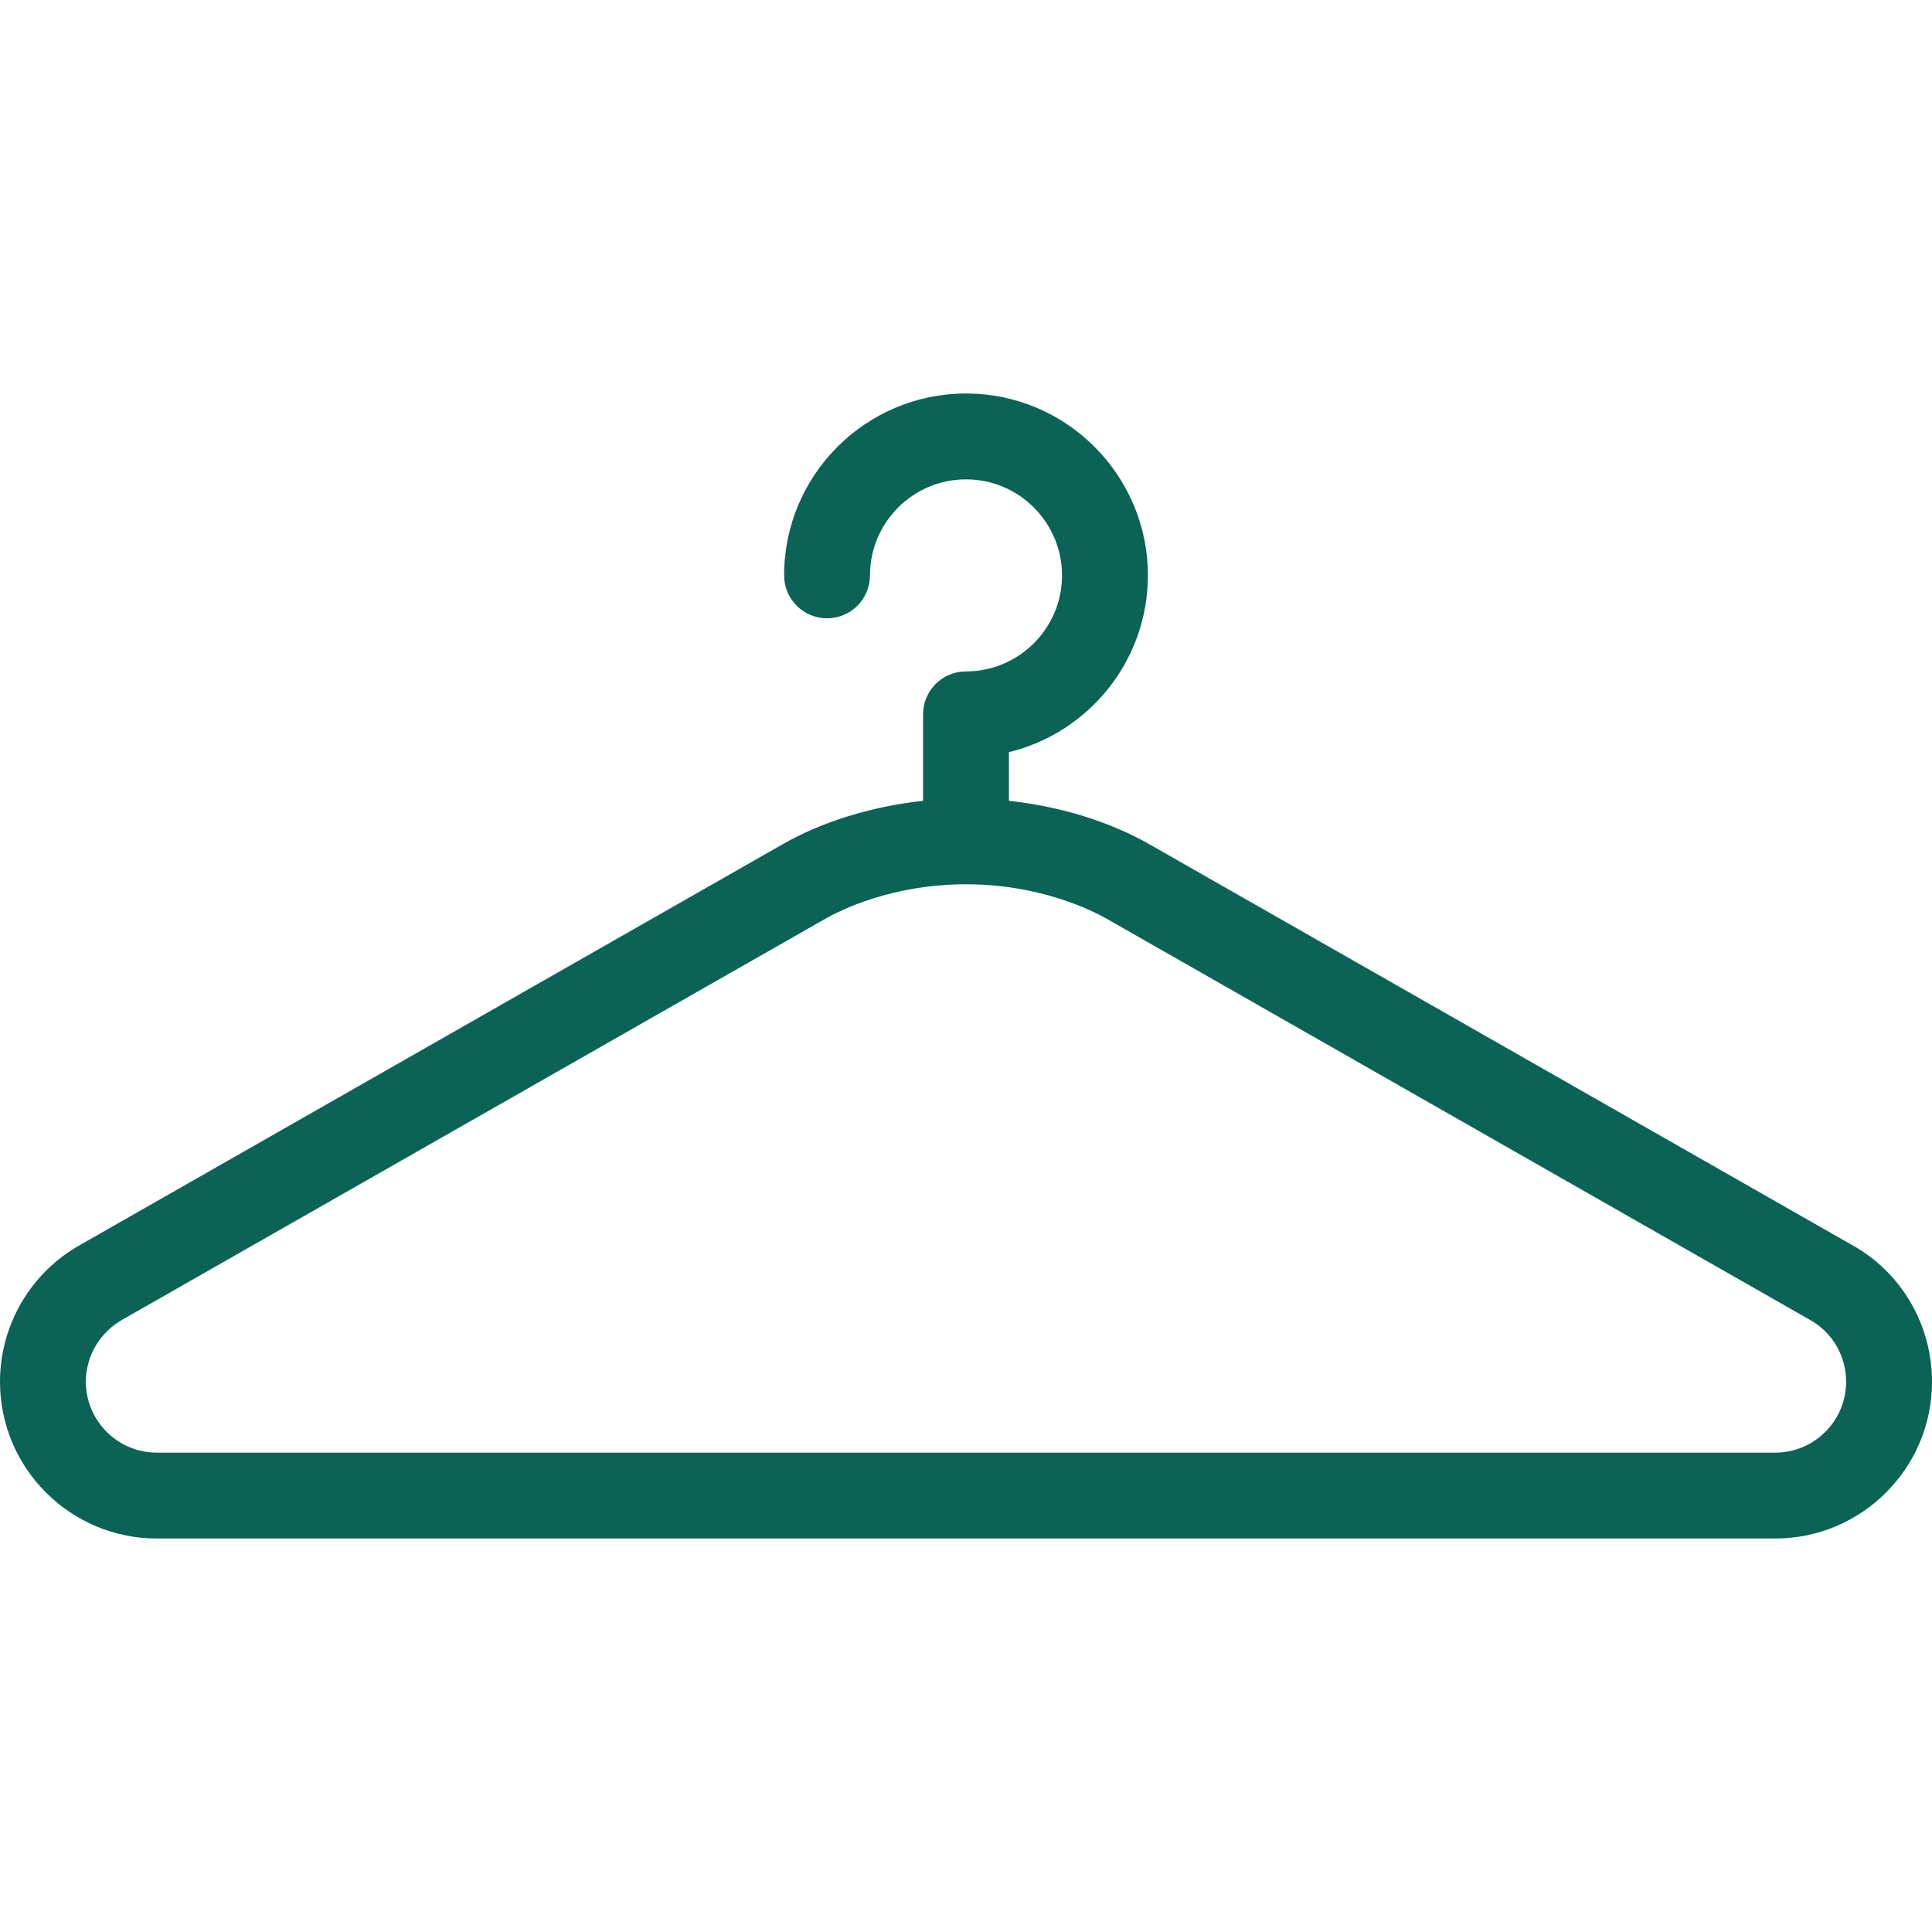
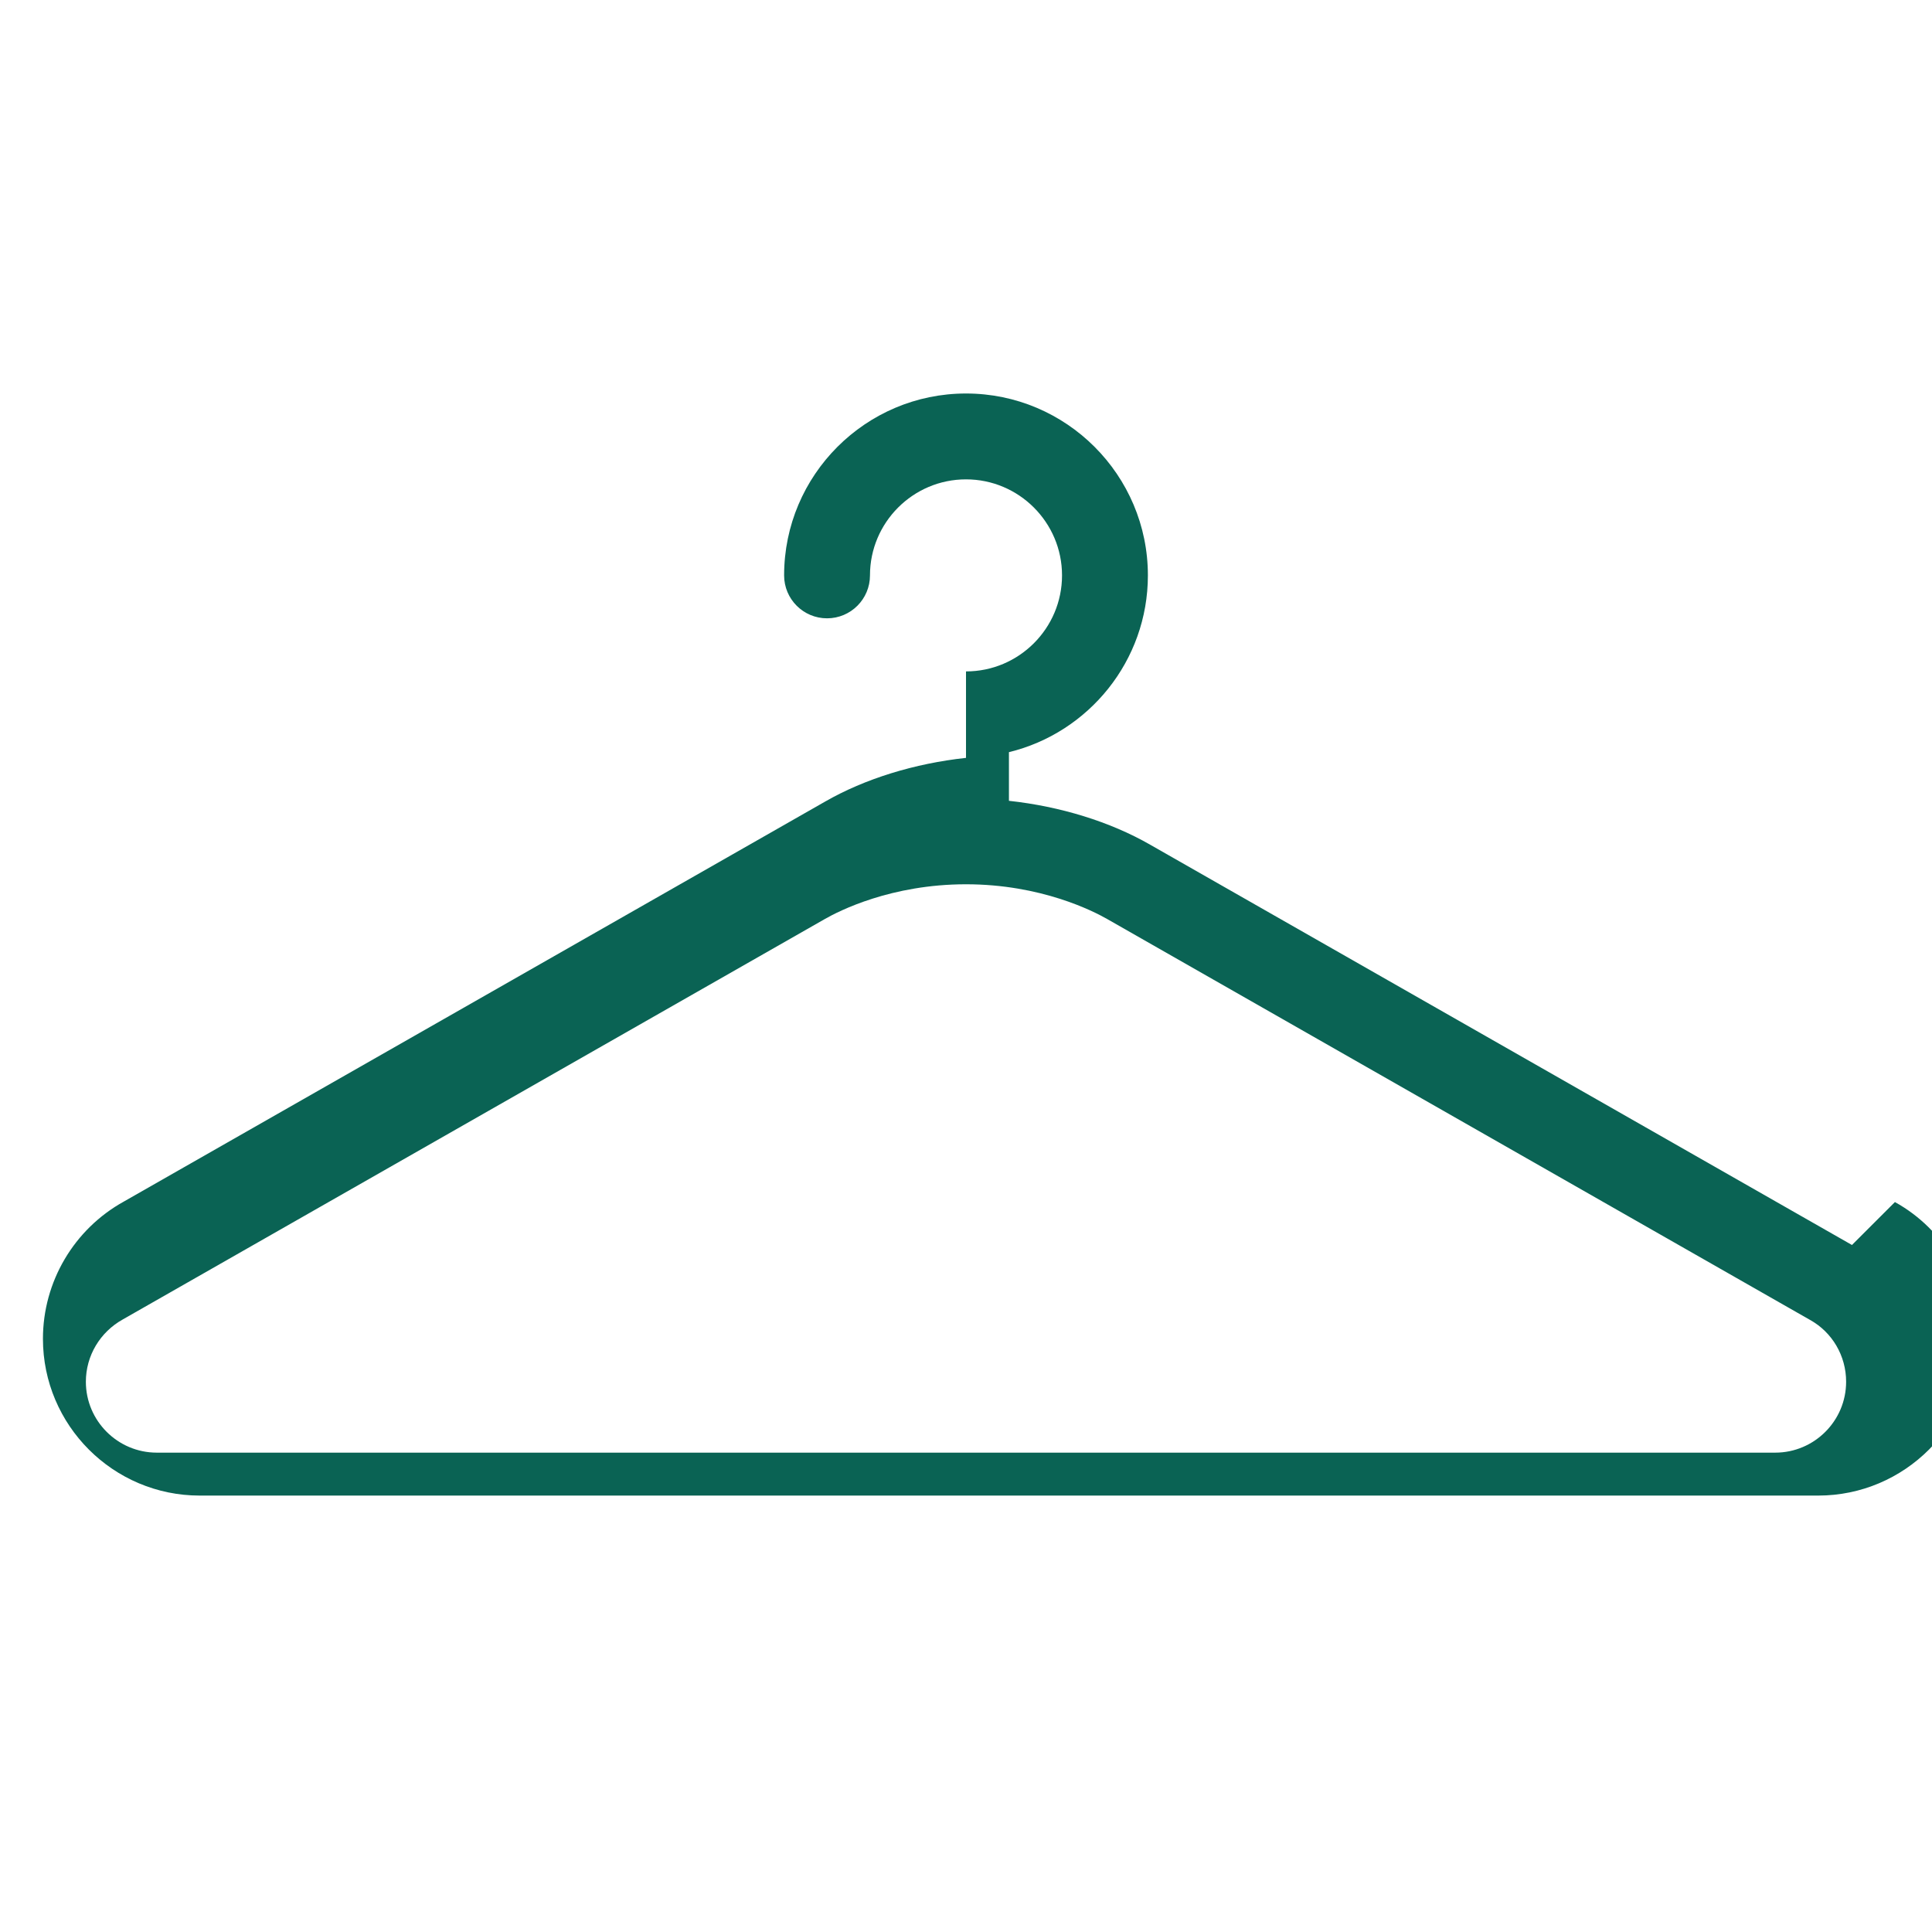
<svg xmlns="http://www.w3.org/2000/svg" fill="#0a6354" height="64px" width="64px" viewBox="0 0 315 315">
  <g id="SVGRepo_bgCarrier" stroke-width="0" />
  <g id="SVGRepo_tracerCarrier" stroke-linecap="round" stroke-linejoin="round" />
  <g id="SVGRepo_iconCarrier">
-     <path d="m301.952,202.988l-114.422-65.263c-6.537-3.755-14.663-6.248-23.03-7.158v-7.932c12.986-3.154 22.656-14.88 22.656-28.822 0-16.352-13.304-29.656-29.656-29.656s-29.656,13.304-29.656,29.656c0,3.866 3.134,7 7,7 3.866,0 7-3.134 7-7 0-8.633 7.023-15.656 15.656-15.656s15.656,7.023 15.656,15.656-7.023,15.656-15.656,15.656c-3.866,0-7,3.134-7,7v14.097c-8.368,0.909-16.484,3.397-22.994,7.14l-114.296,65.189c-8.148,4.503-13.21,13.082-13.21,22.386 0,14.096 11.467,25.563 25.563,25.563h263.874c14.096,0 25.564-11.467 25.564-25.563-0.001-9.306-5.032-17.867-13.049-22.293zm-12.516,33.856h-263.873c-6.376,0-11.563-5.187-11.563-11.563 0-4.211 2.292-8.094 6.063-10.18l114.398-65.247c2.317-1.332 10.828-5.679 23.038-5.679 12.203,0 20.734,4.354 23.077,5.699l114.523,65.321c3.639,2.01 5.899,5.874 5.899,10.085 0.002,6.377-5.185,11.564-11.562,11.564z" />
+     <path d="m301.952,202.988l-114.422-65.263c-6.537-3.755-14.663-6.248-23.03-7.158v-7.932c12.986-3.154 22.656-14.88 22.656-28.822 0-16.352-13.304-29.656-29.656-29.656s-29.656,13.304-29.656,29.656c0,3.866 3.134,7 7,7 3.866,0 7-3.134 7-7 0-8.633 7.023-15.656 15.656-15.656s15.656,7.023 15.656,15.656-7.023,15.656-15.656,15.656v14.097c-8.368,0.909-16.484,3.397-22.994,7.14l-114.296,65.189c-8.148,4.503-13.21,13.082-13.21,22.386 0,14.096 11.467,25.563 25.563,25.563h263.874c14.096,0 25.564-11.467 25.564-25.563-0.001-9.306-5.032-17.867-13.049-22.293zm-12.516,33.856h-263.873c-6.376,0-11.563-5.187-11.563-11.563 0-4.211 2.292-8.094 6.063-10.18l114.398-65.247c2.317-1.332 10.828-5.679 23.038-5.679 12.203,0 20.734,4.354 23.077,5.699l114.523,65.321c3.639,2.01 5.899,5.874 5.899,10.085 0.002,6.377-5.185,11.564-11.562,11.564z" />
  </g>
</svg>